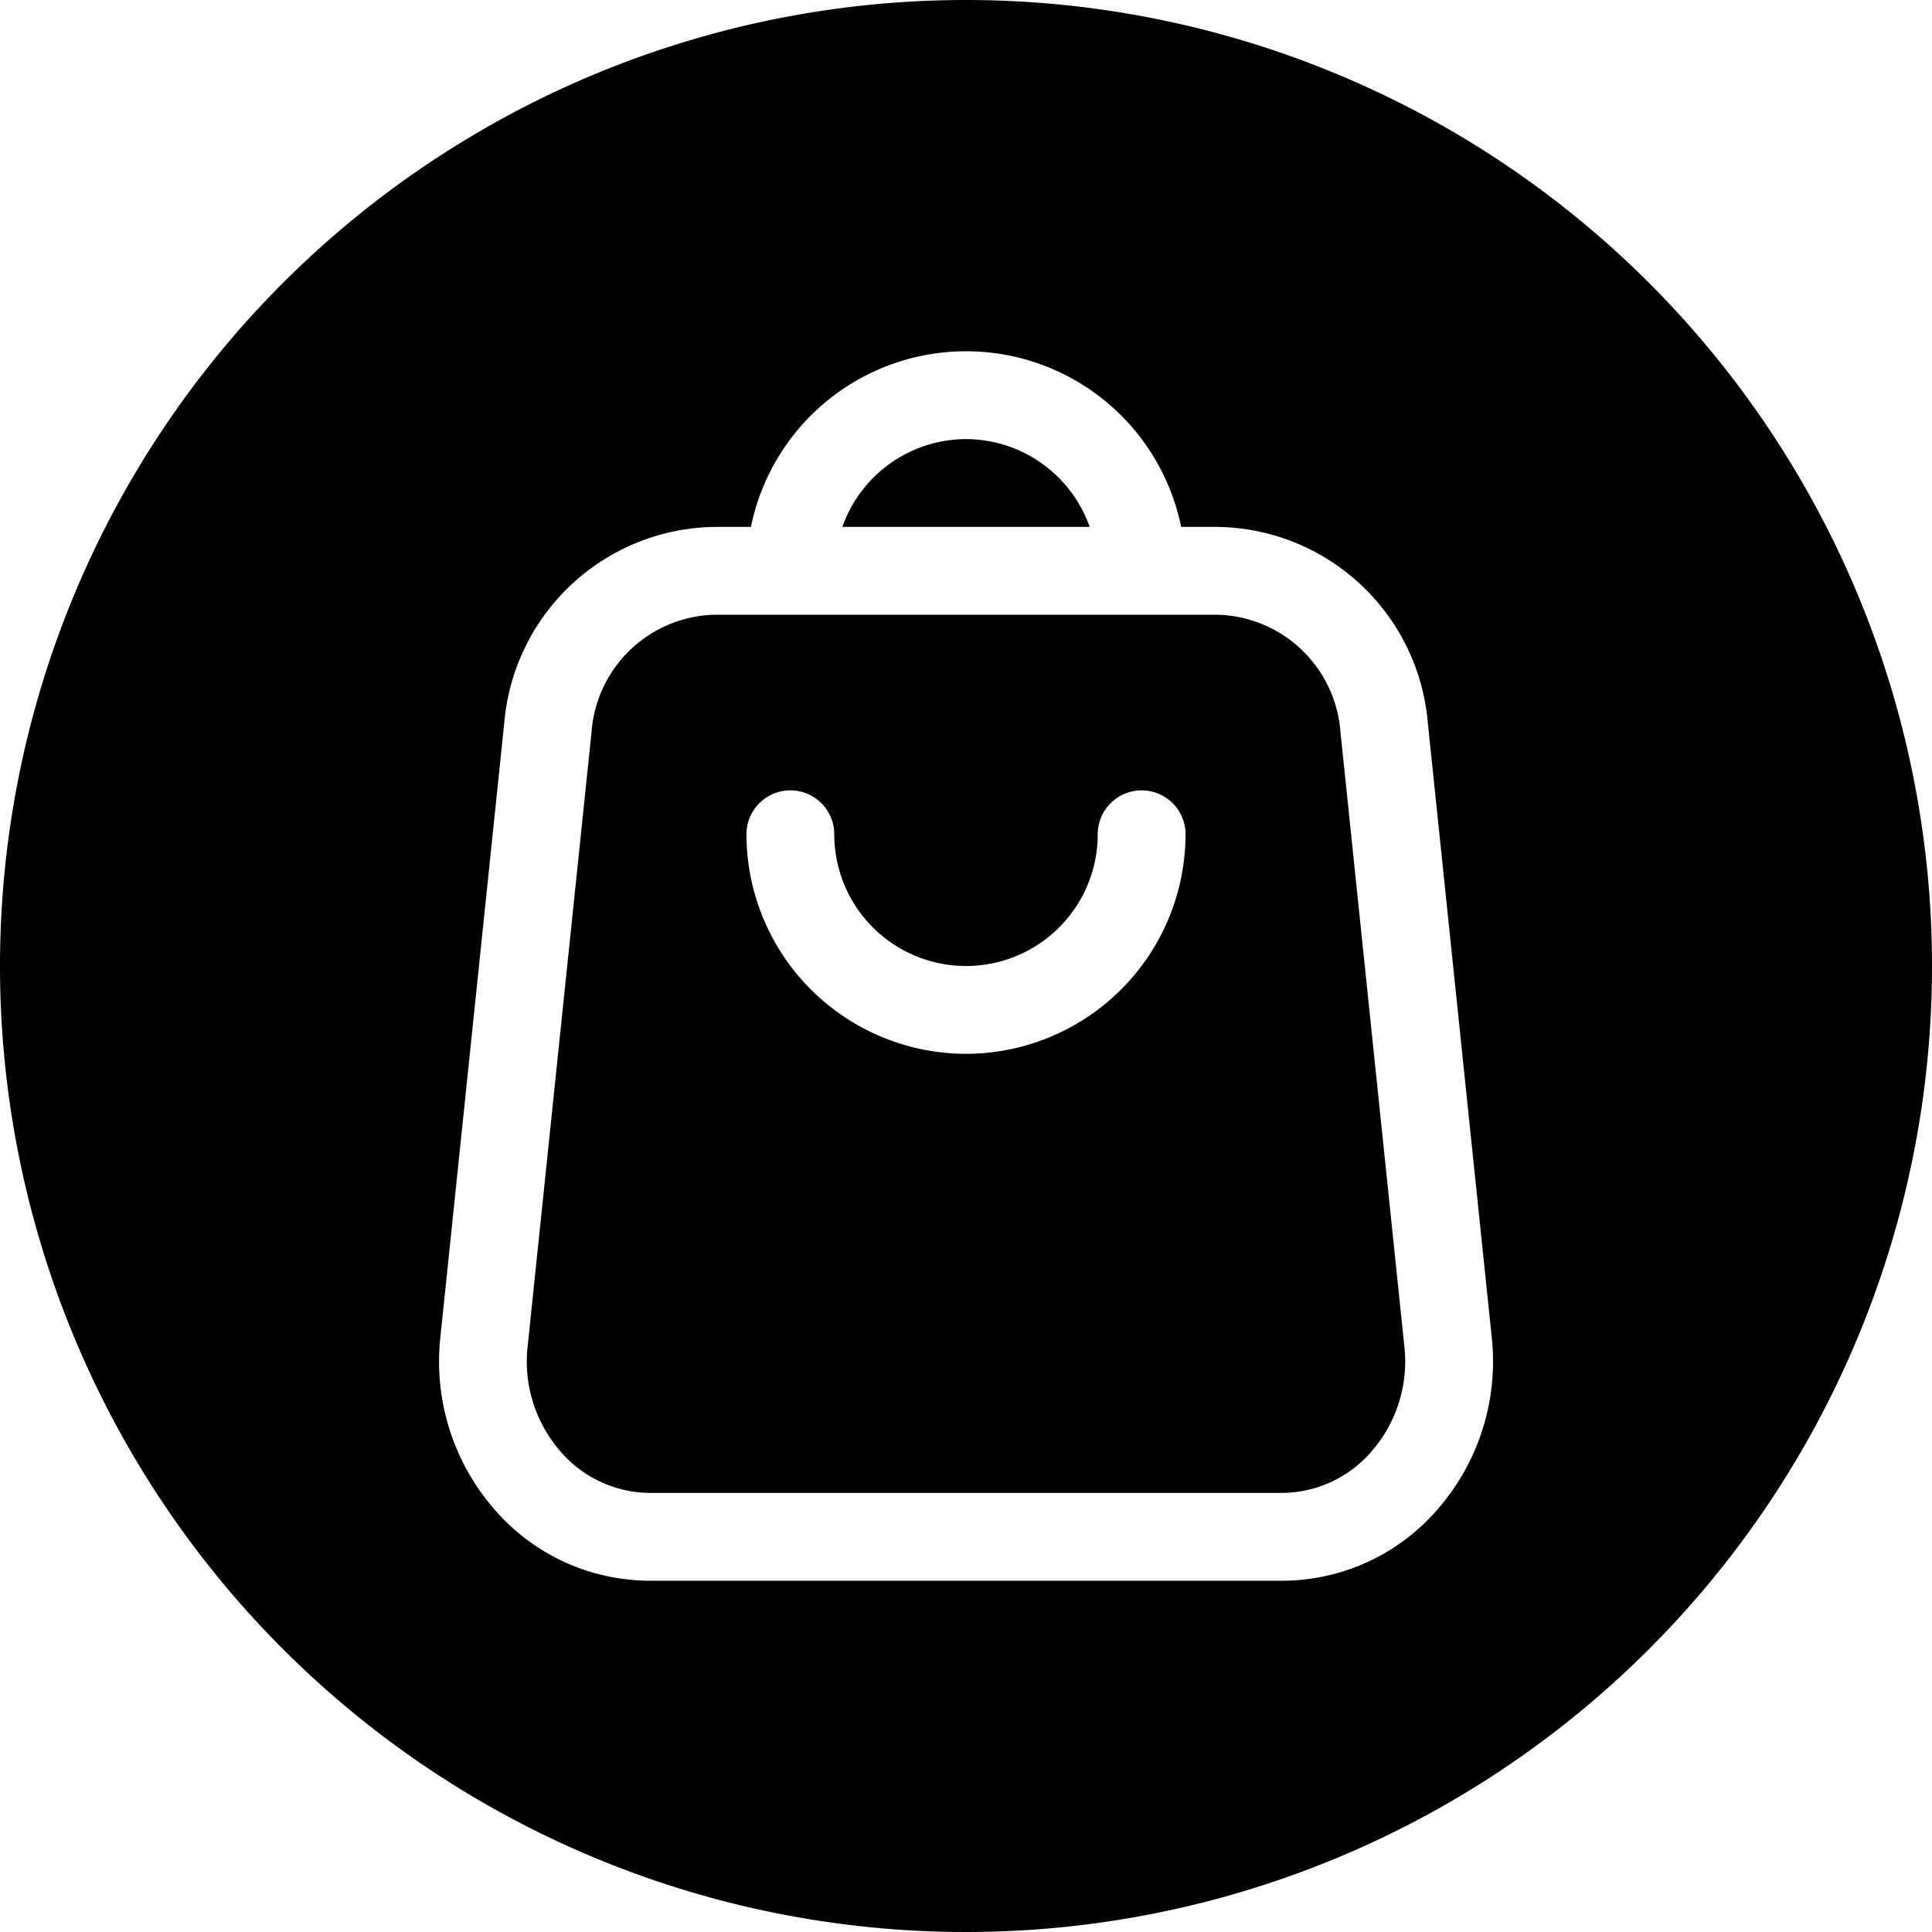
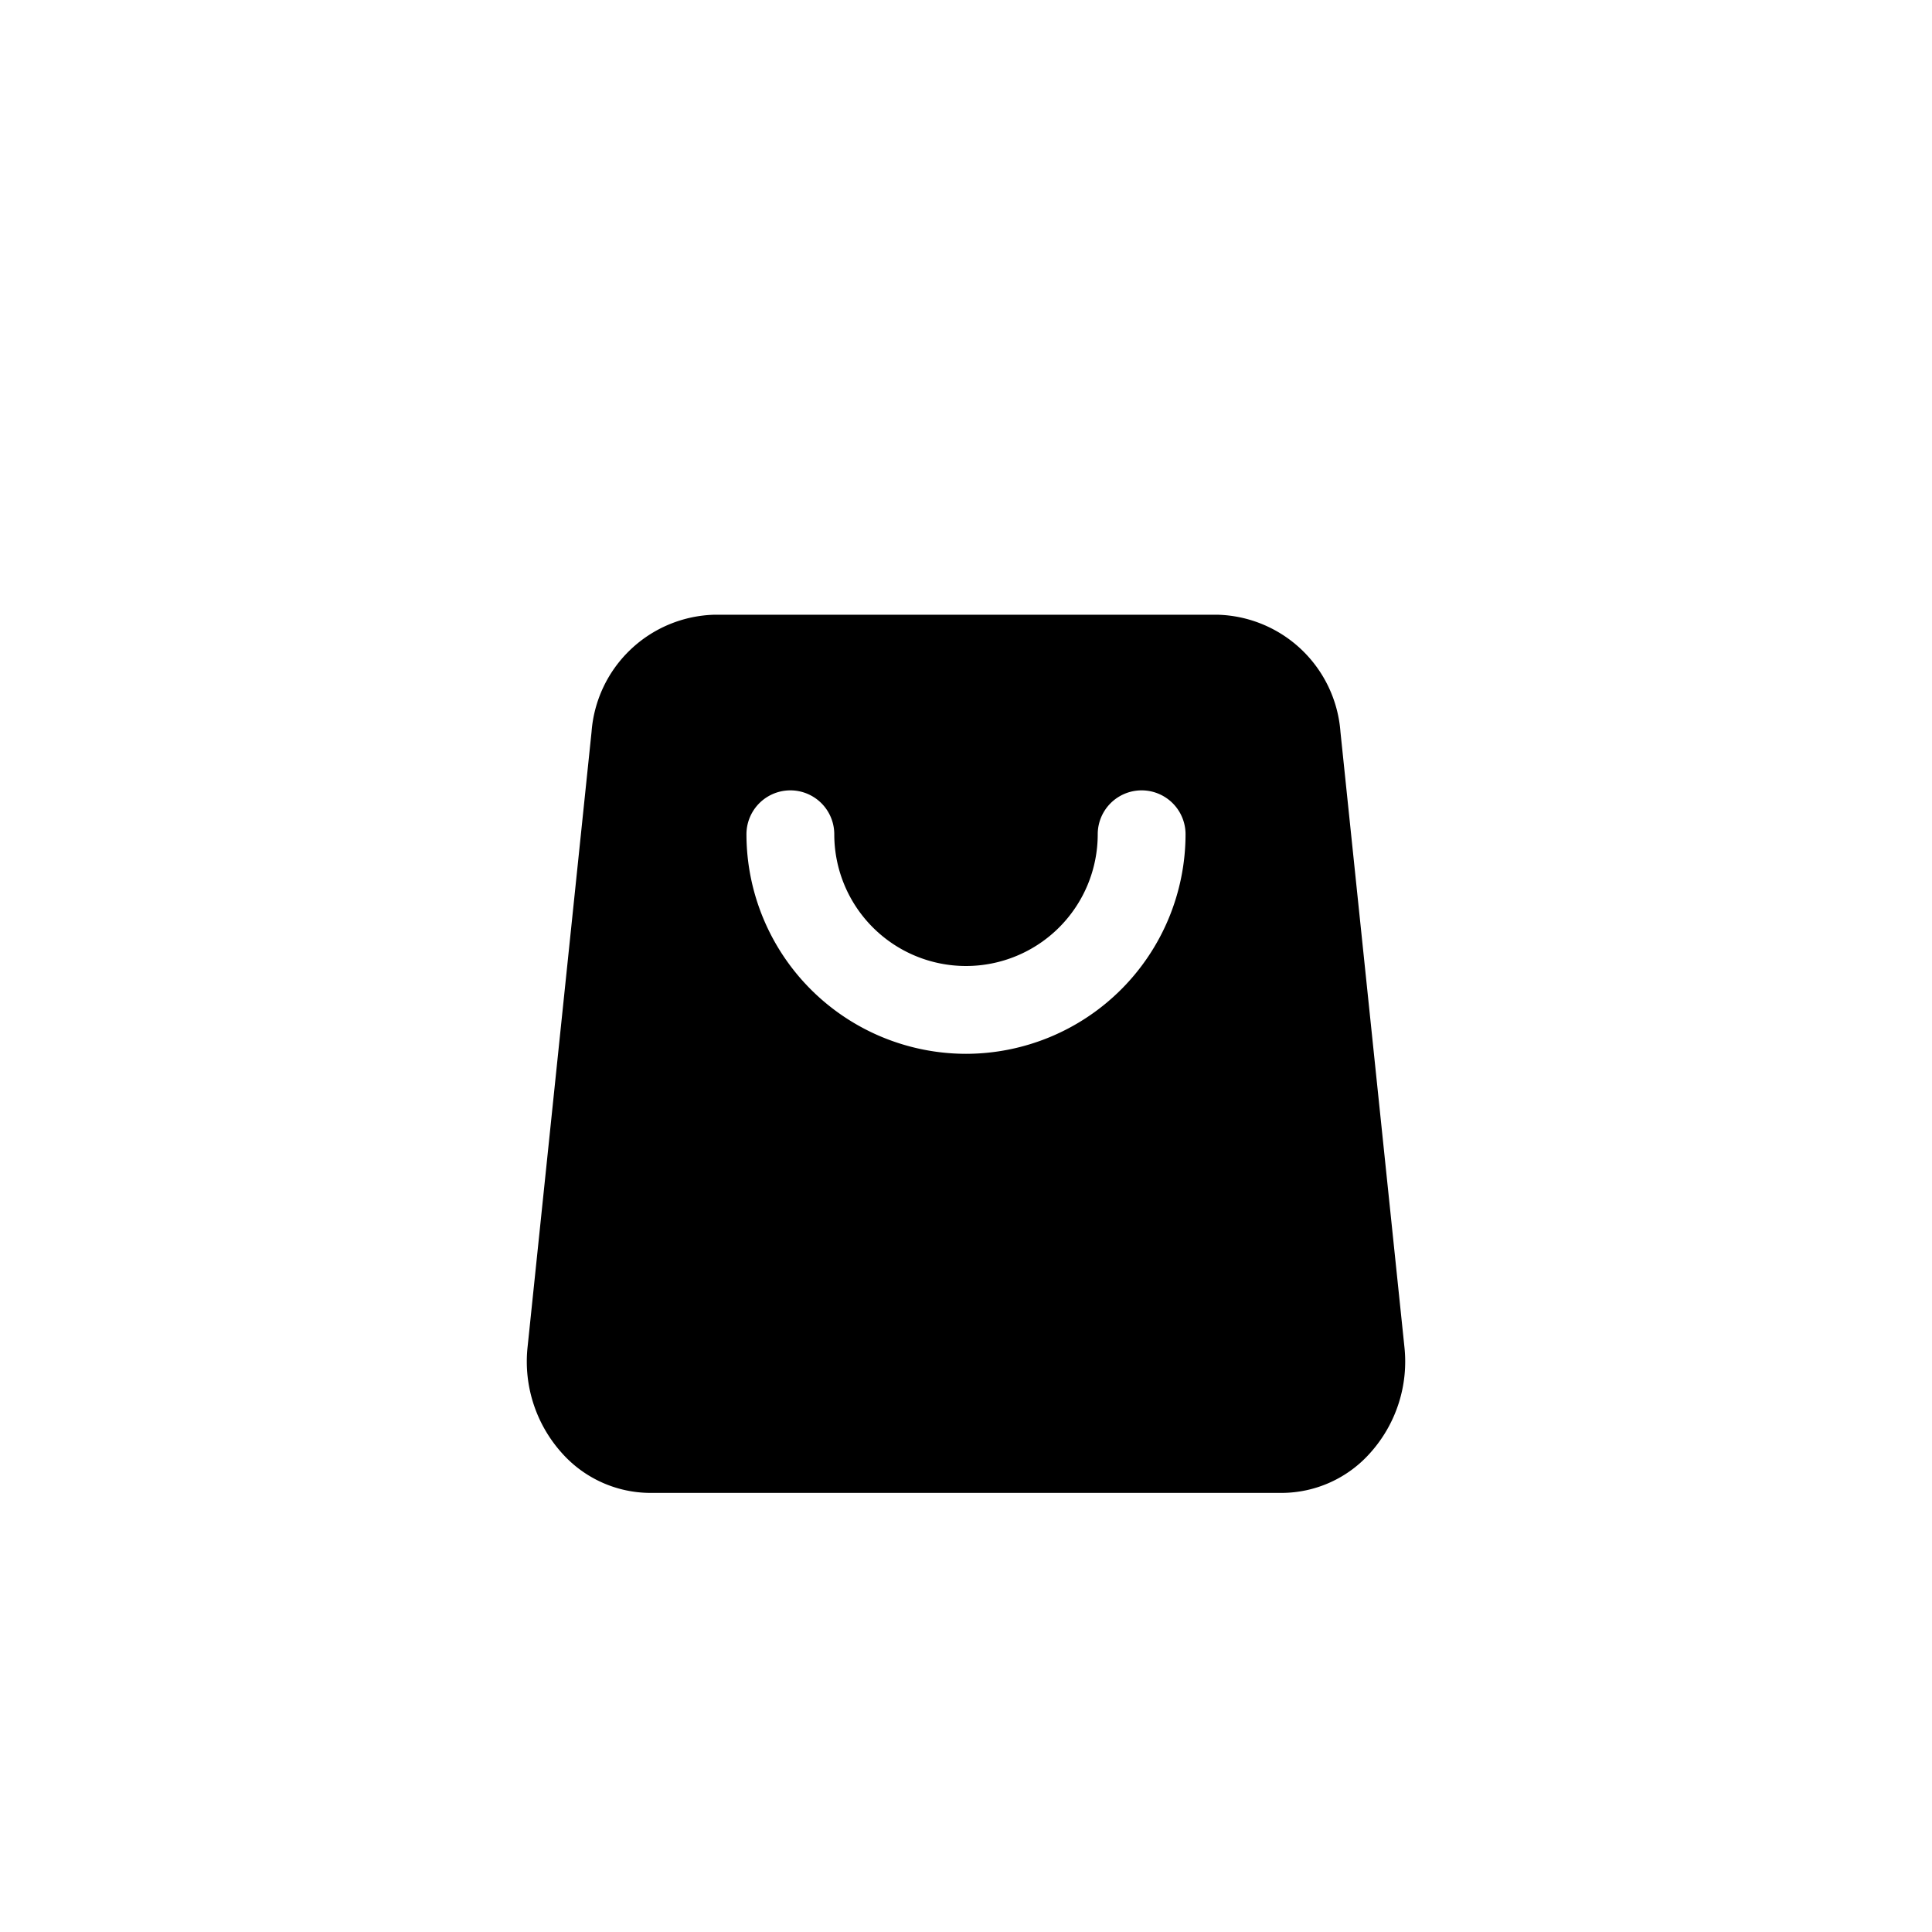
<svg xmlns="http://www.w3.org/2000/svg" height="22.0" preserveAspectRatio="xMidYMid meet" version="1.0" viewBox="1.0 1.0 22.0 22.0" width="22.0" zoomAndPan="magnify">
  <g data-name="Layer 3" id="change1_1">
-     <path d="M12,6a1.498,1.498,0,0,0-1.408,1h2.816A1.498,1.498,0,0,0,12,6Z" fill="inherit" />
    <path d="M16.264,9.335A1.442,1.442,0,0,0,14.865,8h-5.73A1.442,1.442,0,0,0,7.736,9.335l-.728,7a1.557,1.557,0,0,0,.385,1.205A1.353,1.353,0,0,0,8.406,18h7.188a1.353,1.353,0,0,0,1.013-.46,1.557,1.557,0,0,0,.385-1.205ZM12,13a2.503,2.503,0,0,1-2.5-2.5.5.5,0,0,1,1,0,1.5,1.5,0,0,0,3,0,.5.5,0,0,1,1,0A2.503,2.503,0,0,1,12,13Z" fill="inherit" />
-     <path d="M12,1A11,11,0,1,0,23,12,11,11,0,0,0,12,1Zm5.35,17.21A2.342,2.342,0,0,1,15.594,19H8.406A2.342,2.342,0,0,1,6.65,18.21a2.562,2.562,0,0,1-.636-1.978l.728-7A2.438,2.438,0,0,1,9.135,7h.416A2.5,2.5,0,0,1,14.45,7h.416a2.438,2.438,0,0,1,2.393,2.231l.728,7A2.562,2.562,0,0,1,17.35,18.21Z" fill="inherit" />
  </g>
</svg>